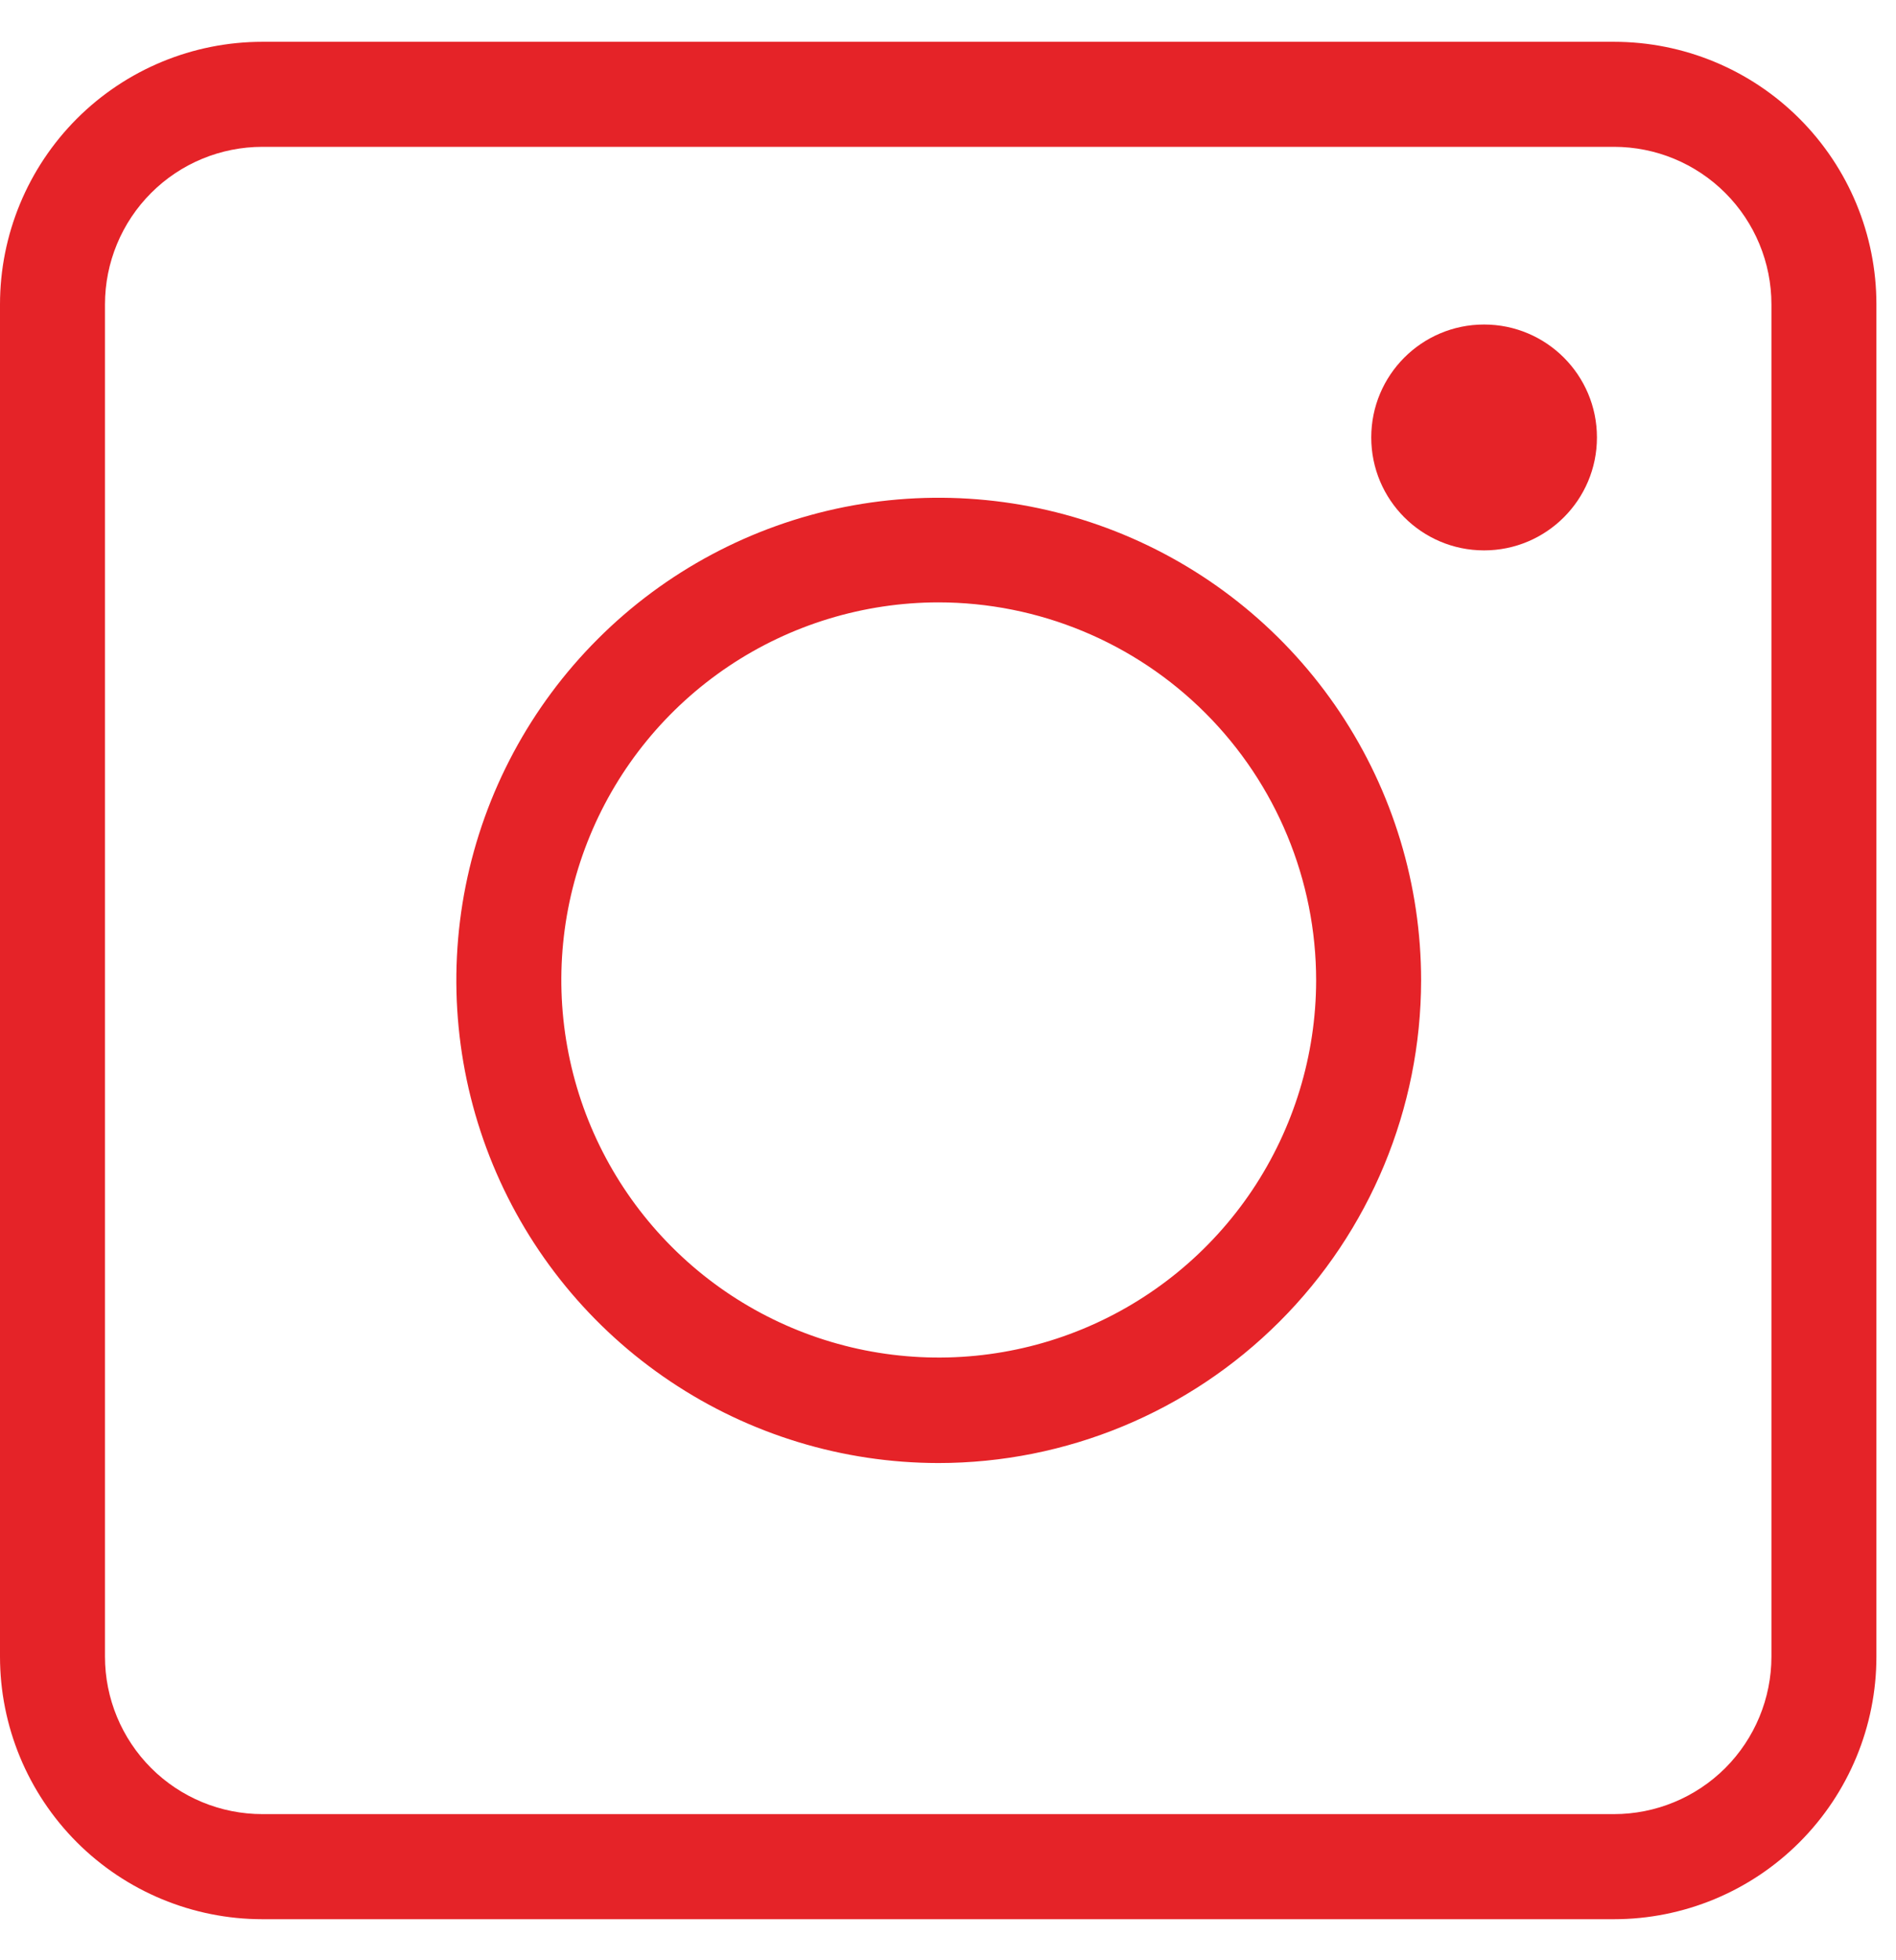
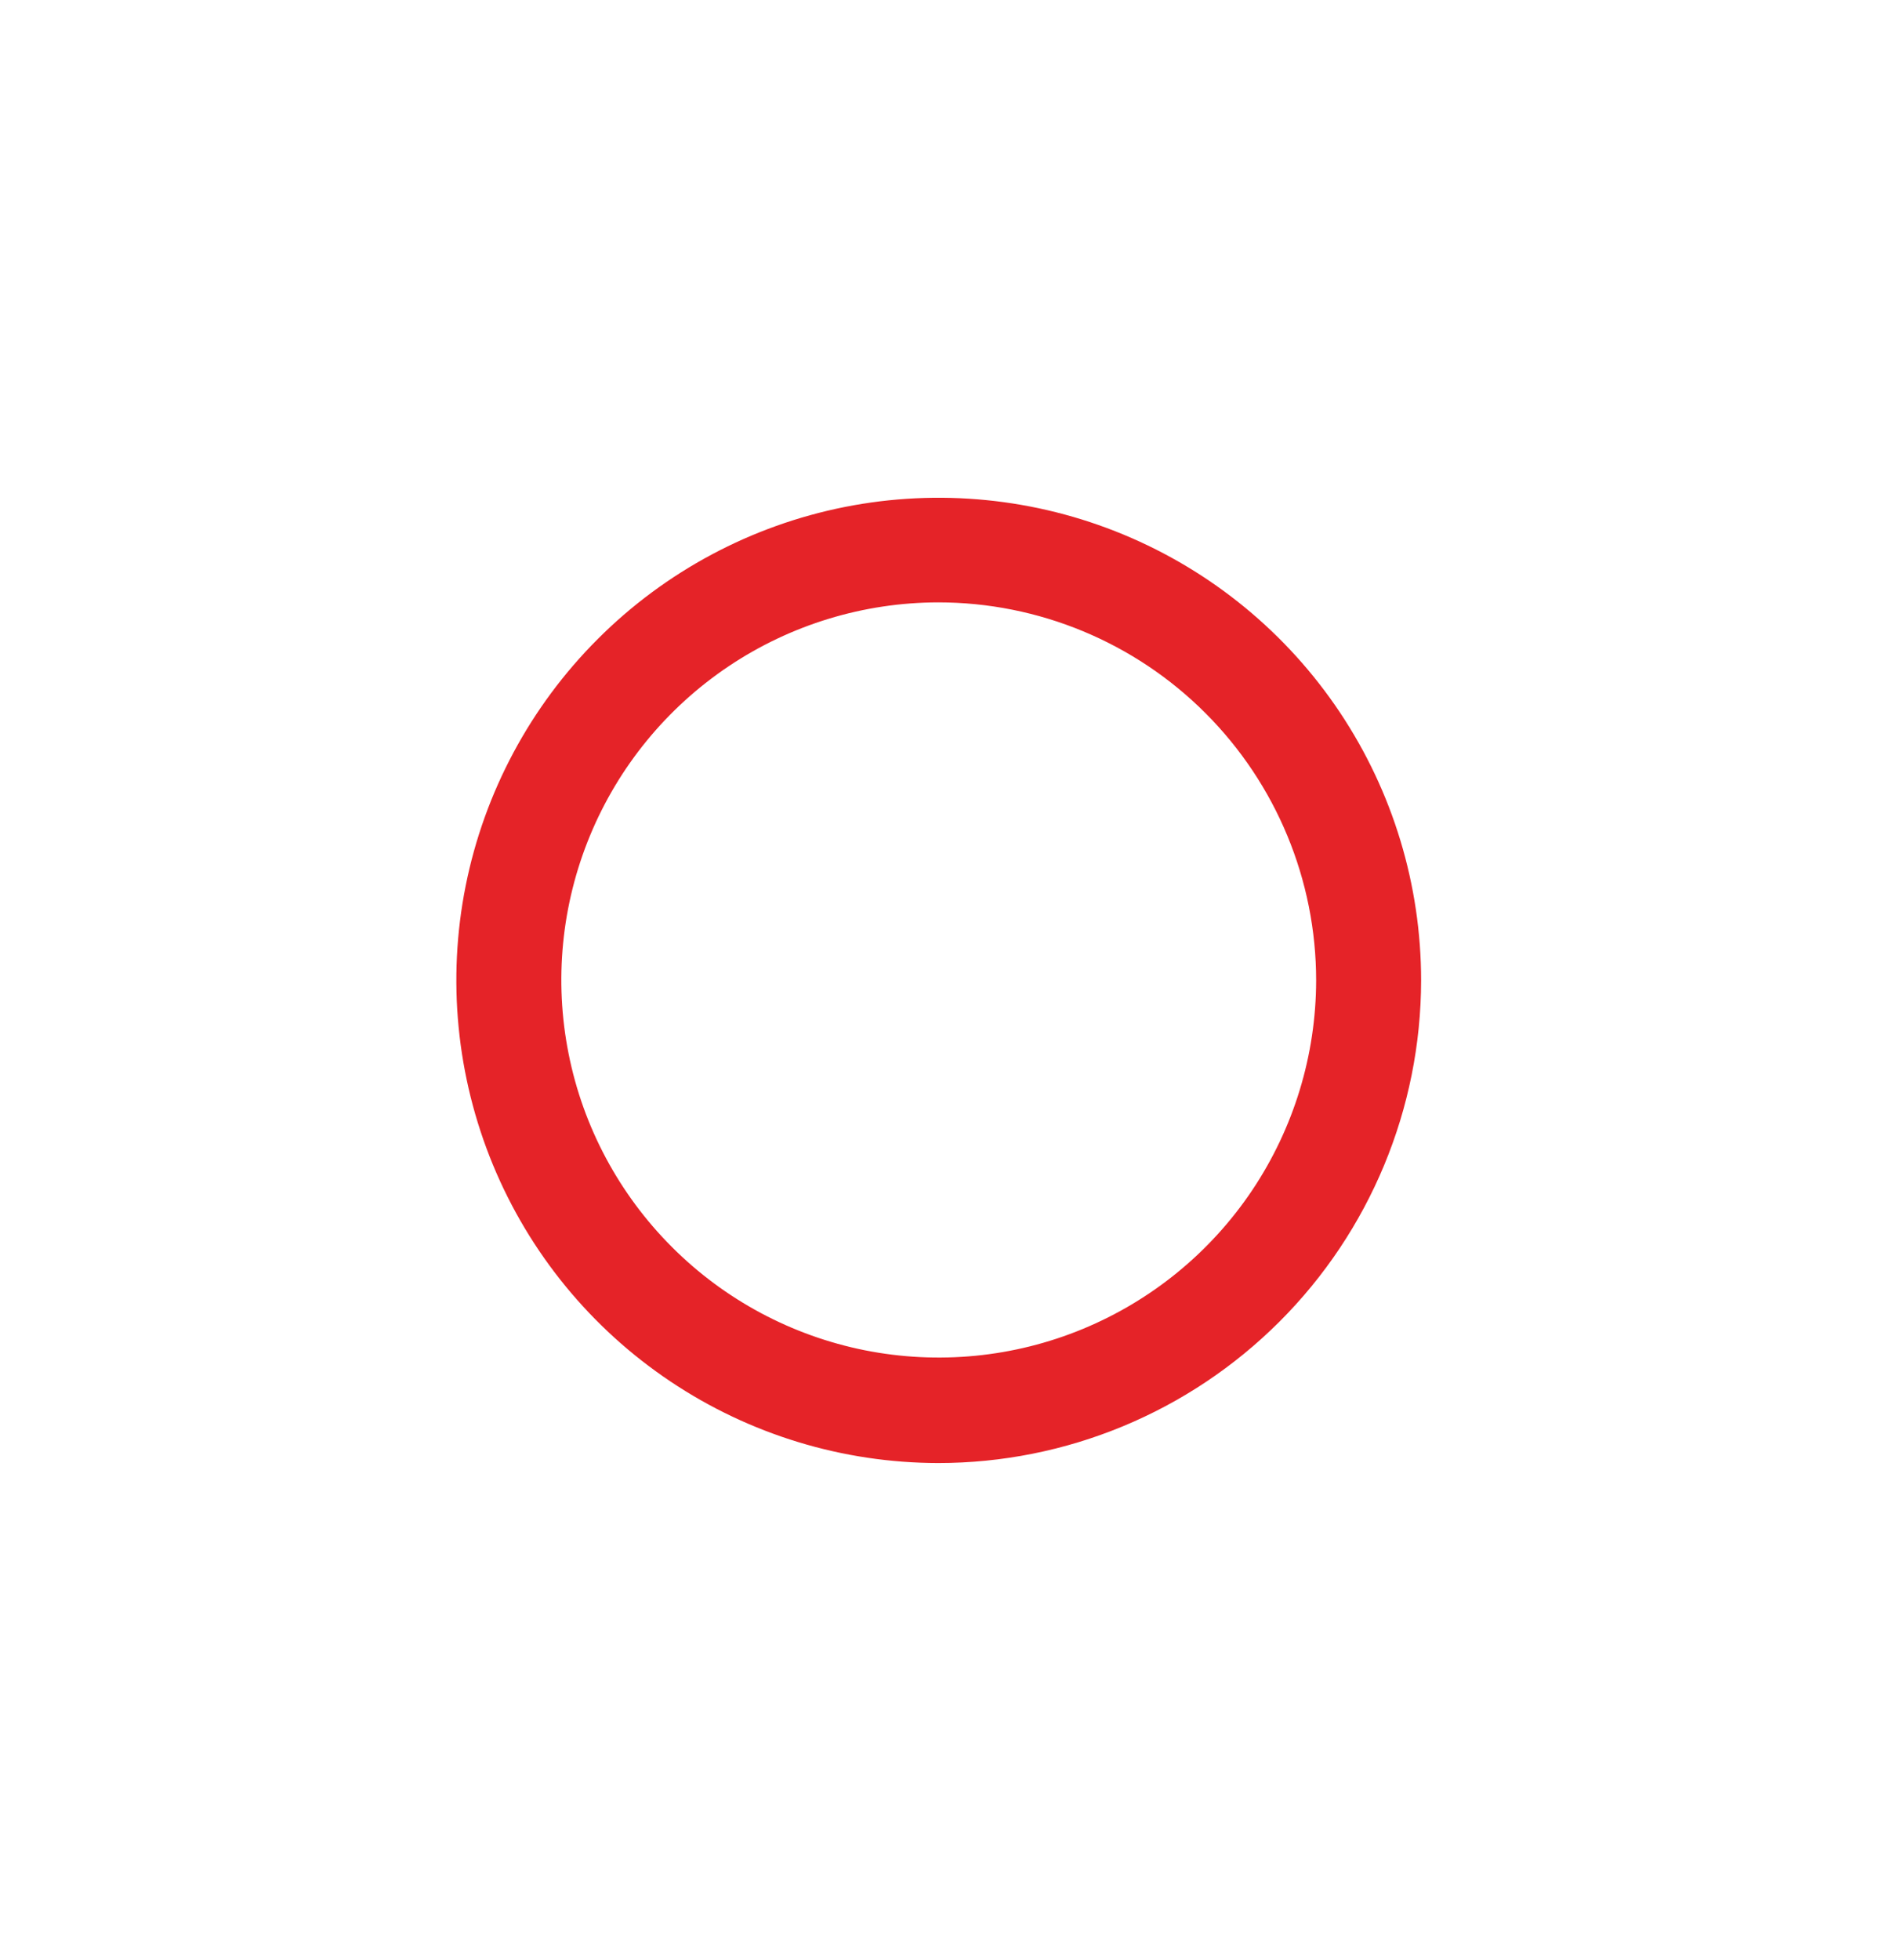
<svg xmlns="http://www.w3.org/2000/svg" width="30" height="31" viewBox="0 0 30 31" fill="none">
-   <path d="M25.537 30.351H4.153C3.051 30.351 1.995 29.913 1.216 29.134C0.438 28.355 0 27.299 0 26.198V4.814C0 3.712 0.438 2.656 1.216 1.877C1.995 1.098 3.051 0.661 4.153 0.661H25.537C26.638 0.661 27.695 1.098 28.473 1.877C29.252 2.656 29.69 3.712 29.69 4.814V26.198C29.69 27.299 29.252 28.355 28.473 29.134C27.695 29.913 26.638 30.351 25.537 30.351ZM4.153 2.322C3.492 2.322 2.858 2.584 2.391 3.052C1.924 3.519 1.661 4.153 1.661 4.814V26.198C1.661 26.859 1.924 27.492 2.391 27.96C2.858 28.427 3.492 28.689 4.153 28.689H25.537C26.198 28.689 26.831 28.427 27.299 27.96C27.766 27.492 28.029 26.859 28.029 26.198V4.814C28.029 4.153 27.766 3.519 27.299 3.052C26.831 2.584 26.198 2.322 25.537 2.322H4.153Z" fill="#E52328" />
  <path d="M14.845 23.137C13.335 23.135 11.861 22.686 10.607 21.846C9.352 21.006 8.375 19.814 7.799 18.419C7.223 17.024 7.073 15.489 7.368 14.009C7.664 12.529 8.392 11.17 9.46 10.104C10.527 9.037 11.888 8.311 13.368 8.017C14.849 7.724 16.383 7.876 17.777 8.454C19.171 9.032 20.363 10.011 21.201 11.266C22.039 12.521 22.486 13.996 22.486 15.506C22.483 17.53 21.677 19.471 20.244 20.902C18.811 22.333 16.87 23.137 14.845 23.137ZM14.845 9.526C13.665 9.528 12.511 9.879 11.53 10.536C10.55 11.193 9.786 12.125 9.335 13.216C8.884 14.307 8.766 15.507 8.997 16.665C9.227 17.822 9.796 18.885 10.631 19.72C11.465 20.555 12.528 21.123 13.686 21.354C14.844 21.584 16.044 21.467 17.134 21.016C18.225 20.565 19.158 19.801 19.815 18.82C20.471 17.84 20.823 16.686 20.825 15.506C20.825 13.92 20.195 12.399 19.073 11.277C17.952 10.156 16.431 9.526 14.845 9.526Z" fill="#E52328" />
-   <path d="M23.482 8.704C24.468 8.704 25.268 7.904 25.268 6.918C25.268 5.932 24.468 5.132 23.482 5.132C22.496 5.132 21.697 5.932 21.697 6.918C21.697 7.904 22.496 8.704 23.482 8.704Z" fill="#E52328" />
</svg>